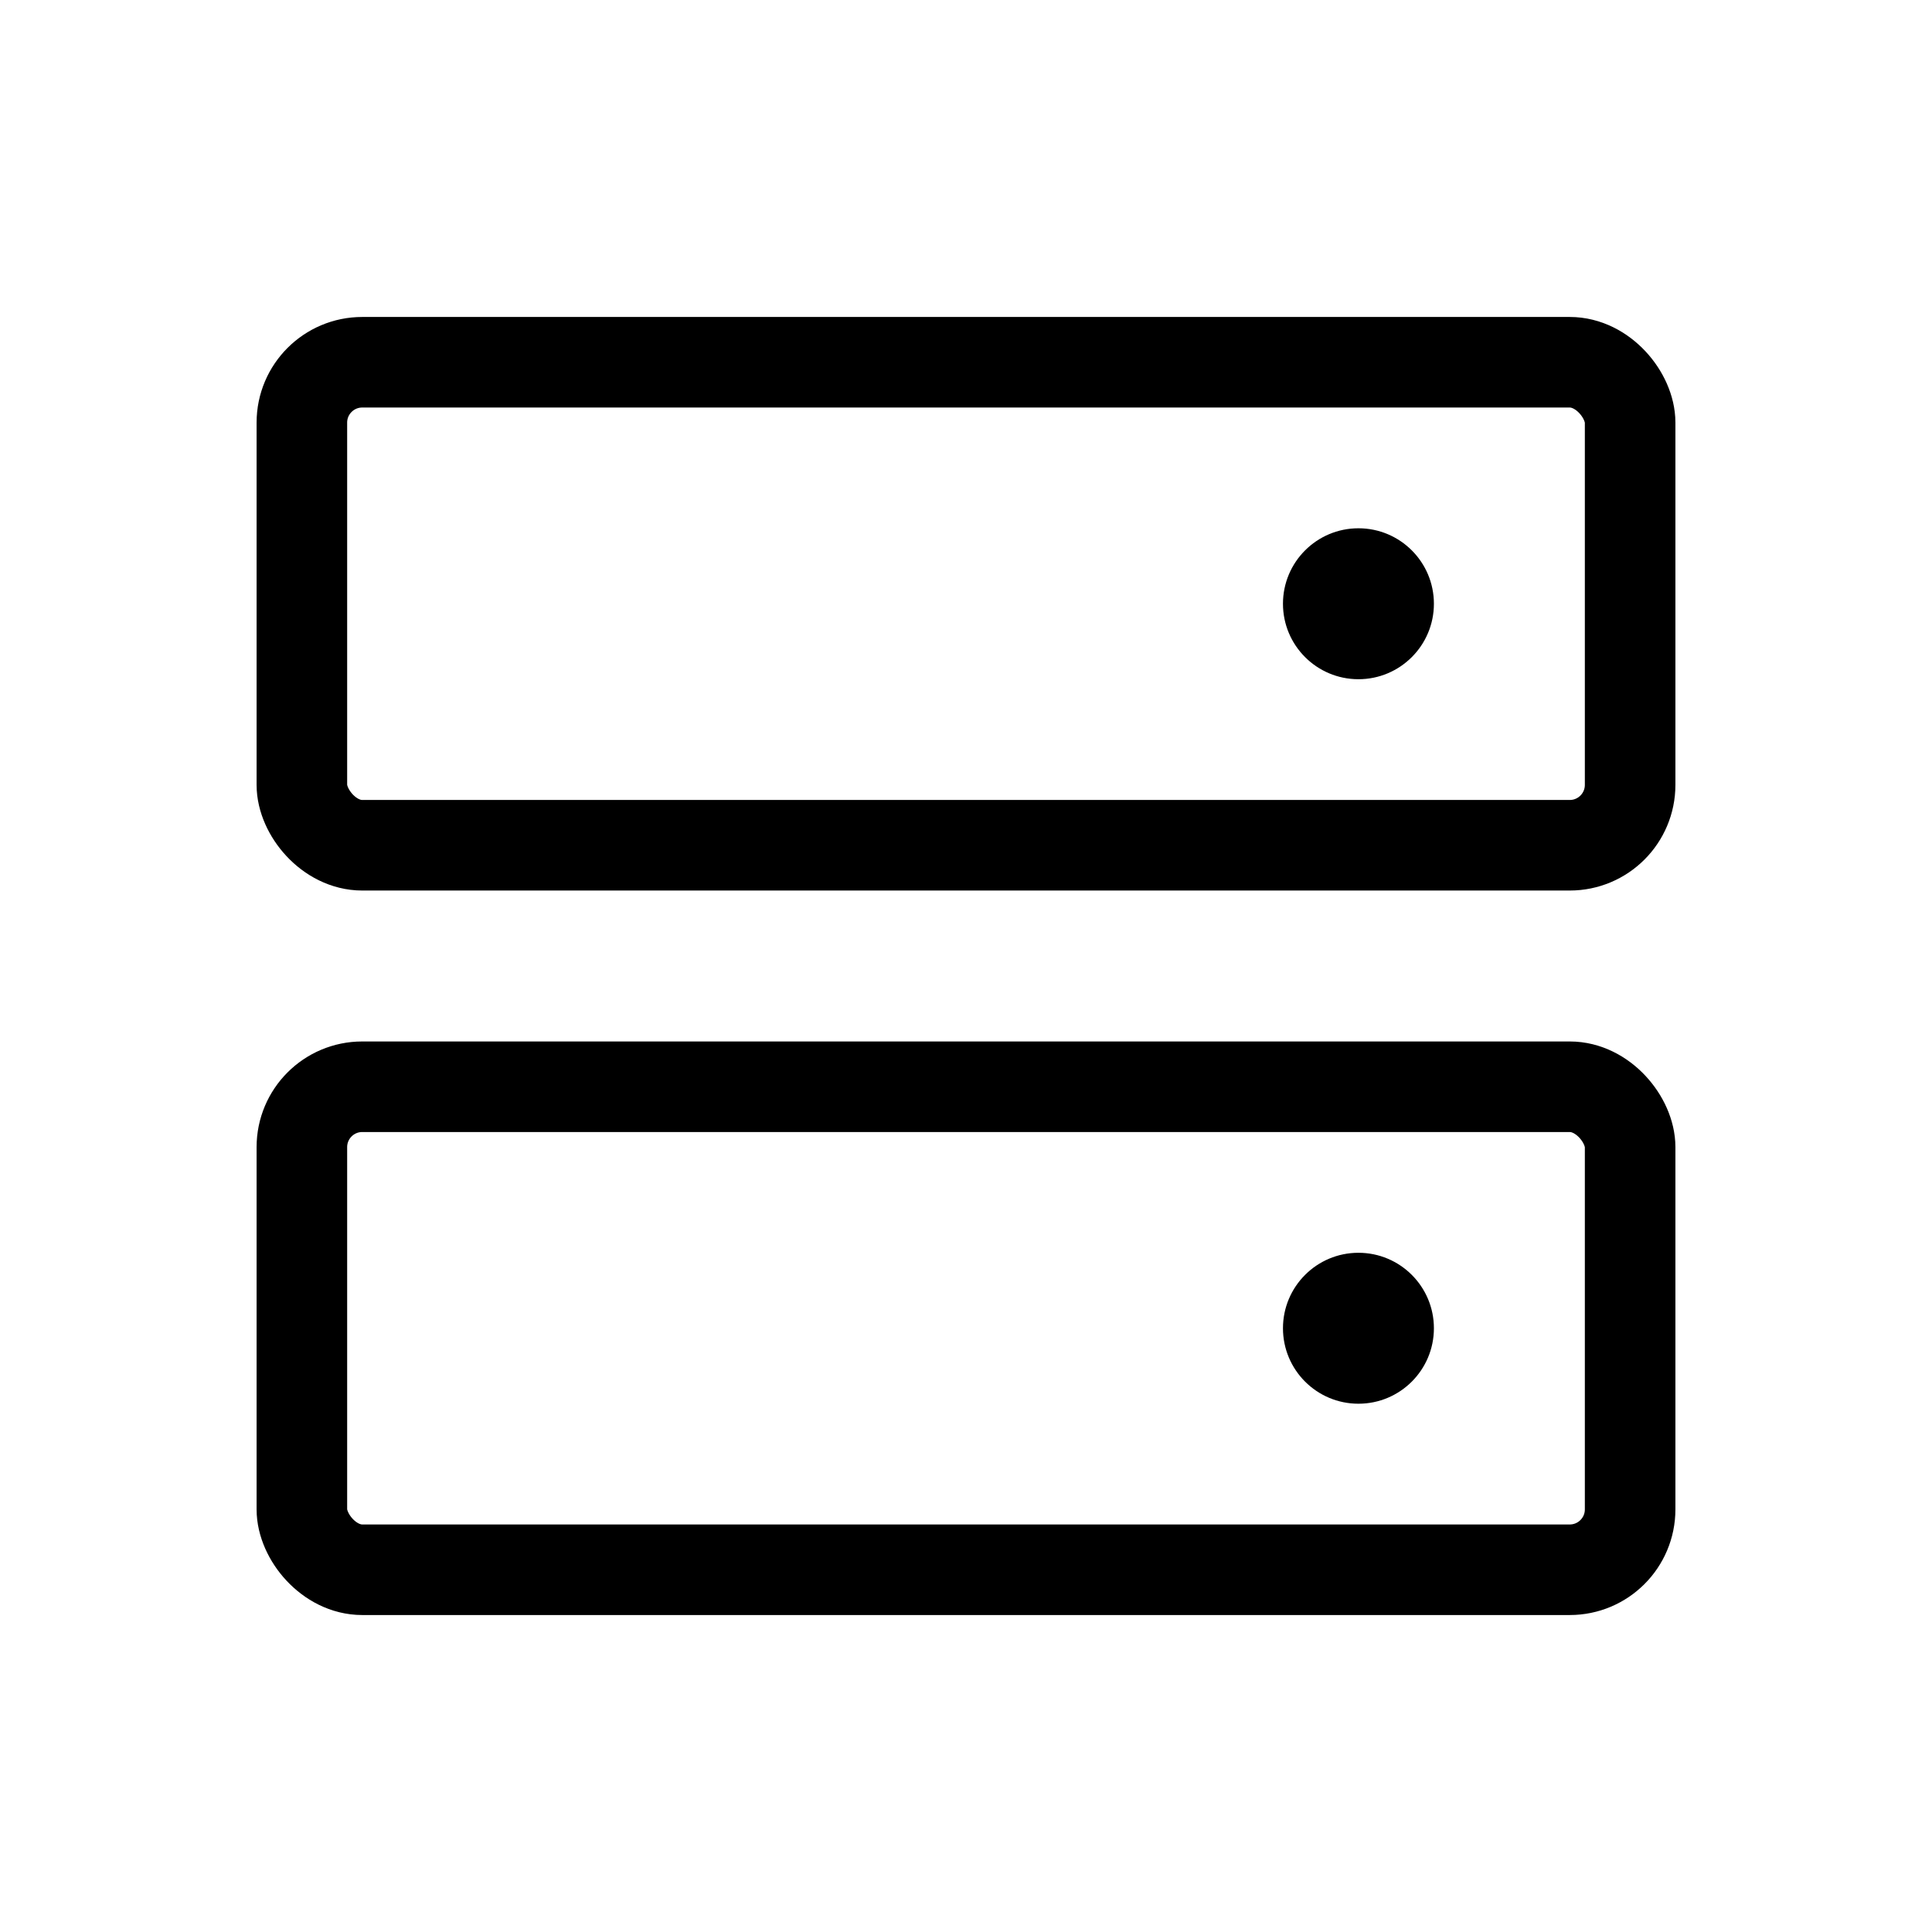
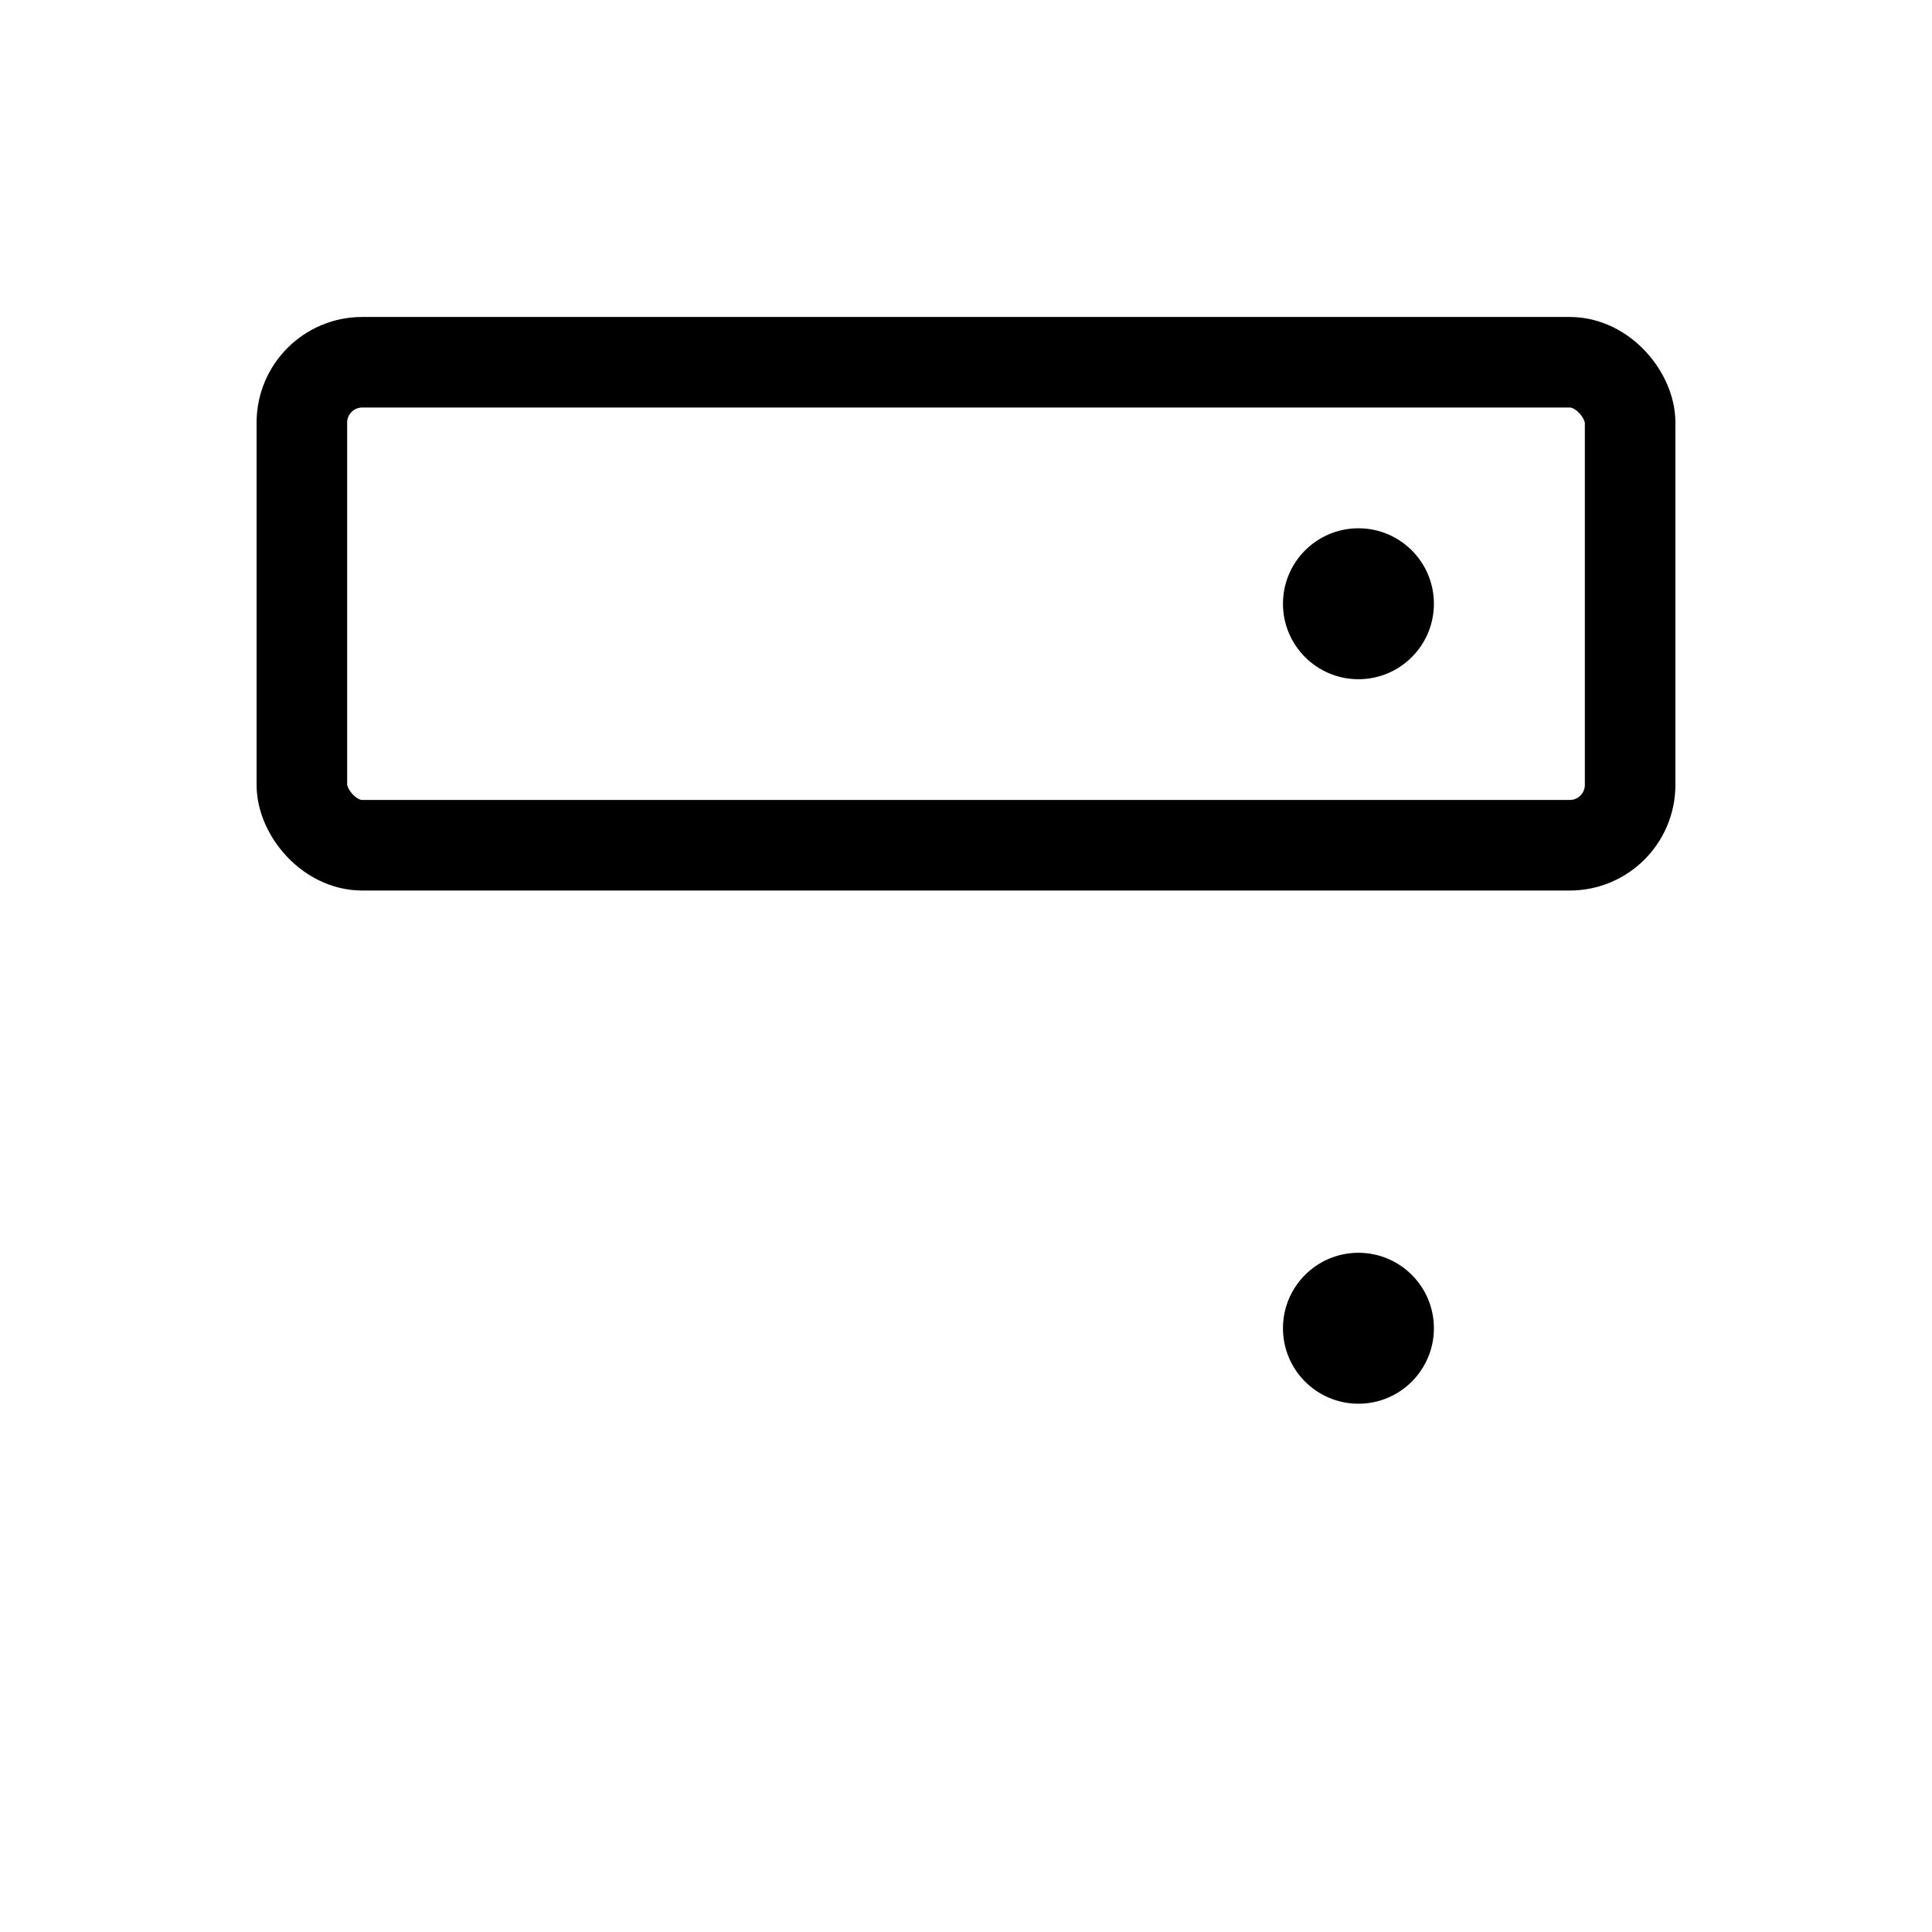
<svg xmlns="http://www.w3.org/2000/svg" viewBox="0 0 256 256">
  <rect width="256" height="256" fill="none" />
-   <rect x="40" y="144" width="176" height="64" rx="8" fill="none" stroke="#000" stroke-linecap="round" stroke-linejoin="round" stroke-width="12" />
  <rect x="40" y="48" width="176" height="64" rx="8" fill="none" stroke="#000" stroke-linecap="round" stroke-linejoin="round" stroke-width="12" />
  <circle cx="180" cy="80" r="10" />
  <circle cx="180" cy="176" r="10" />
</svg>